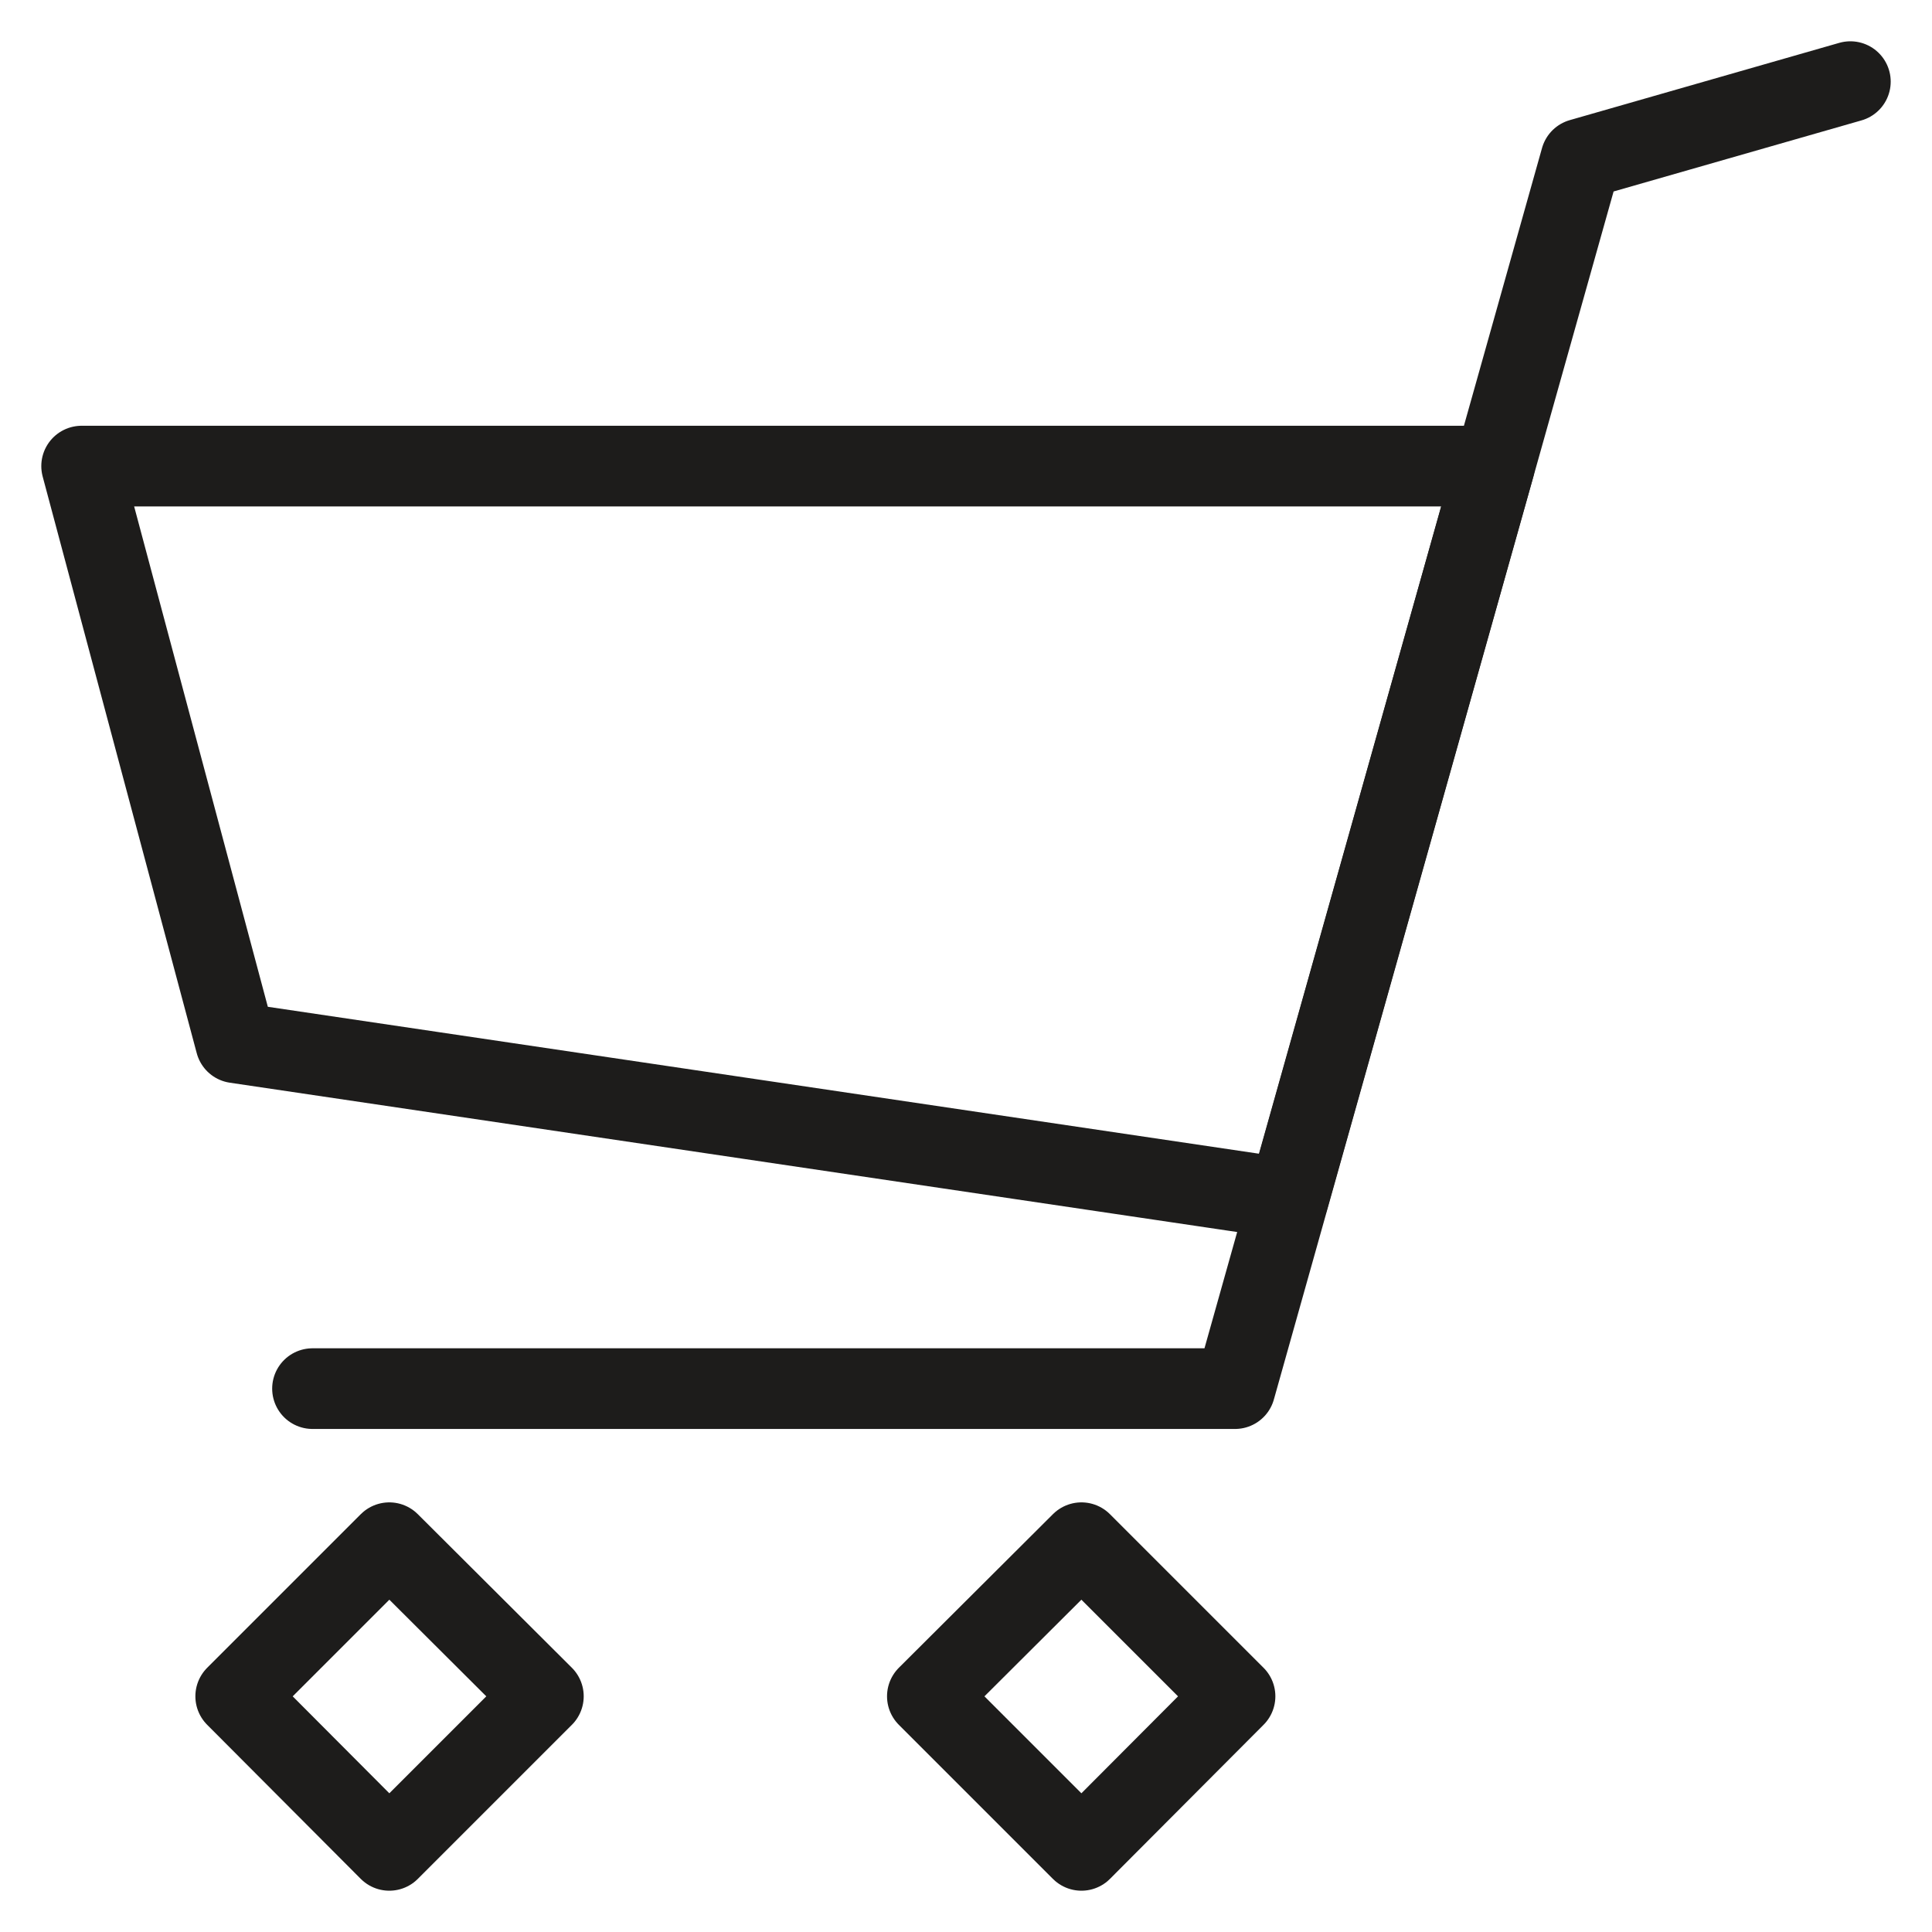
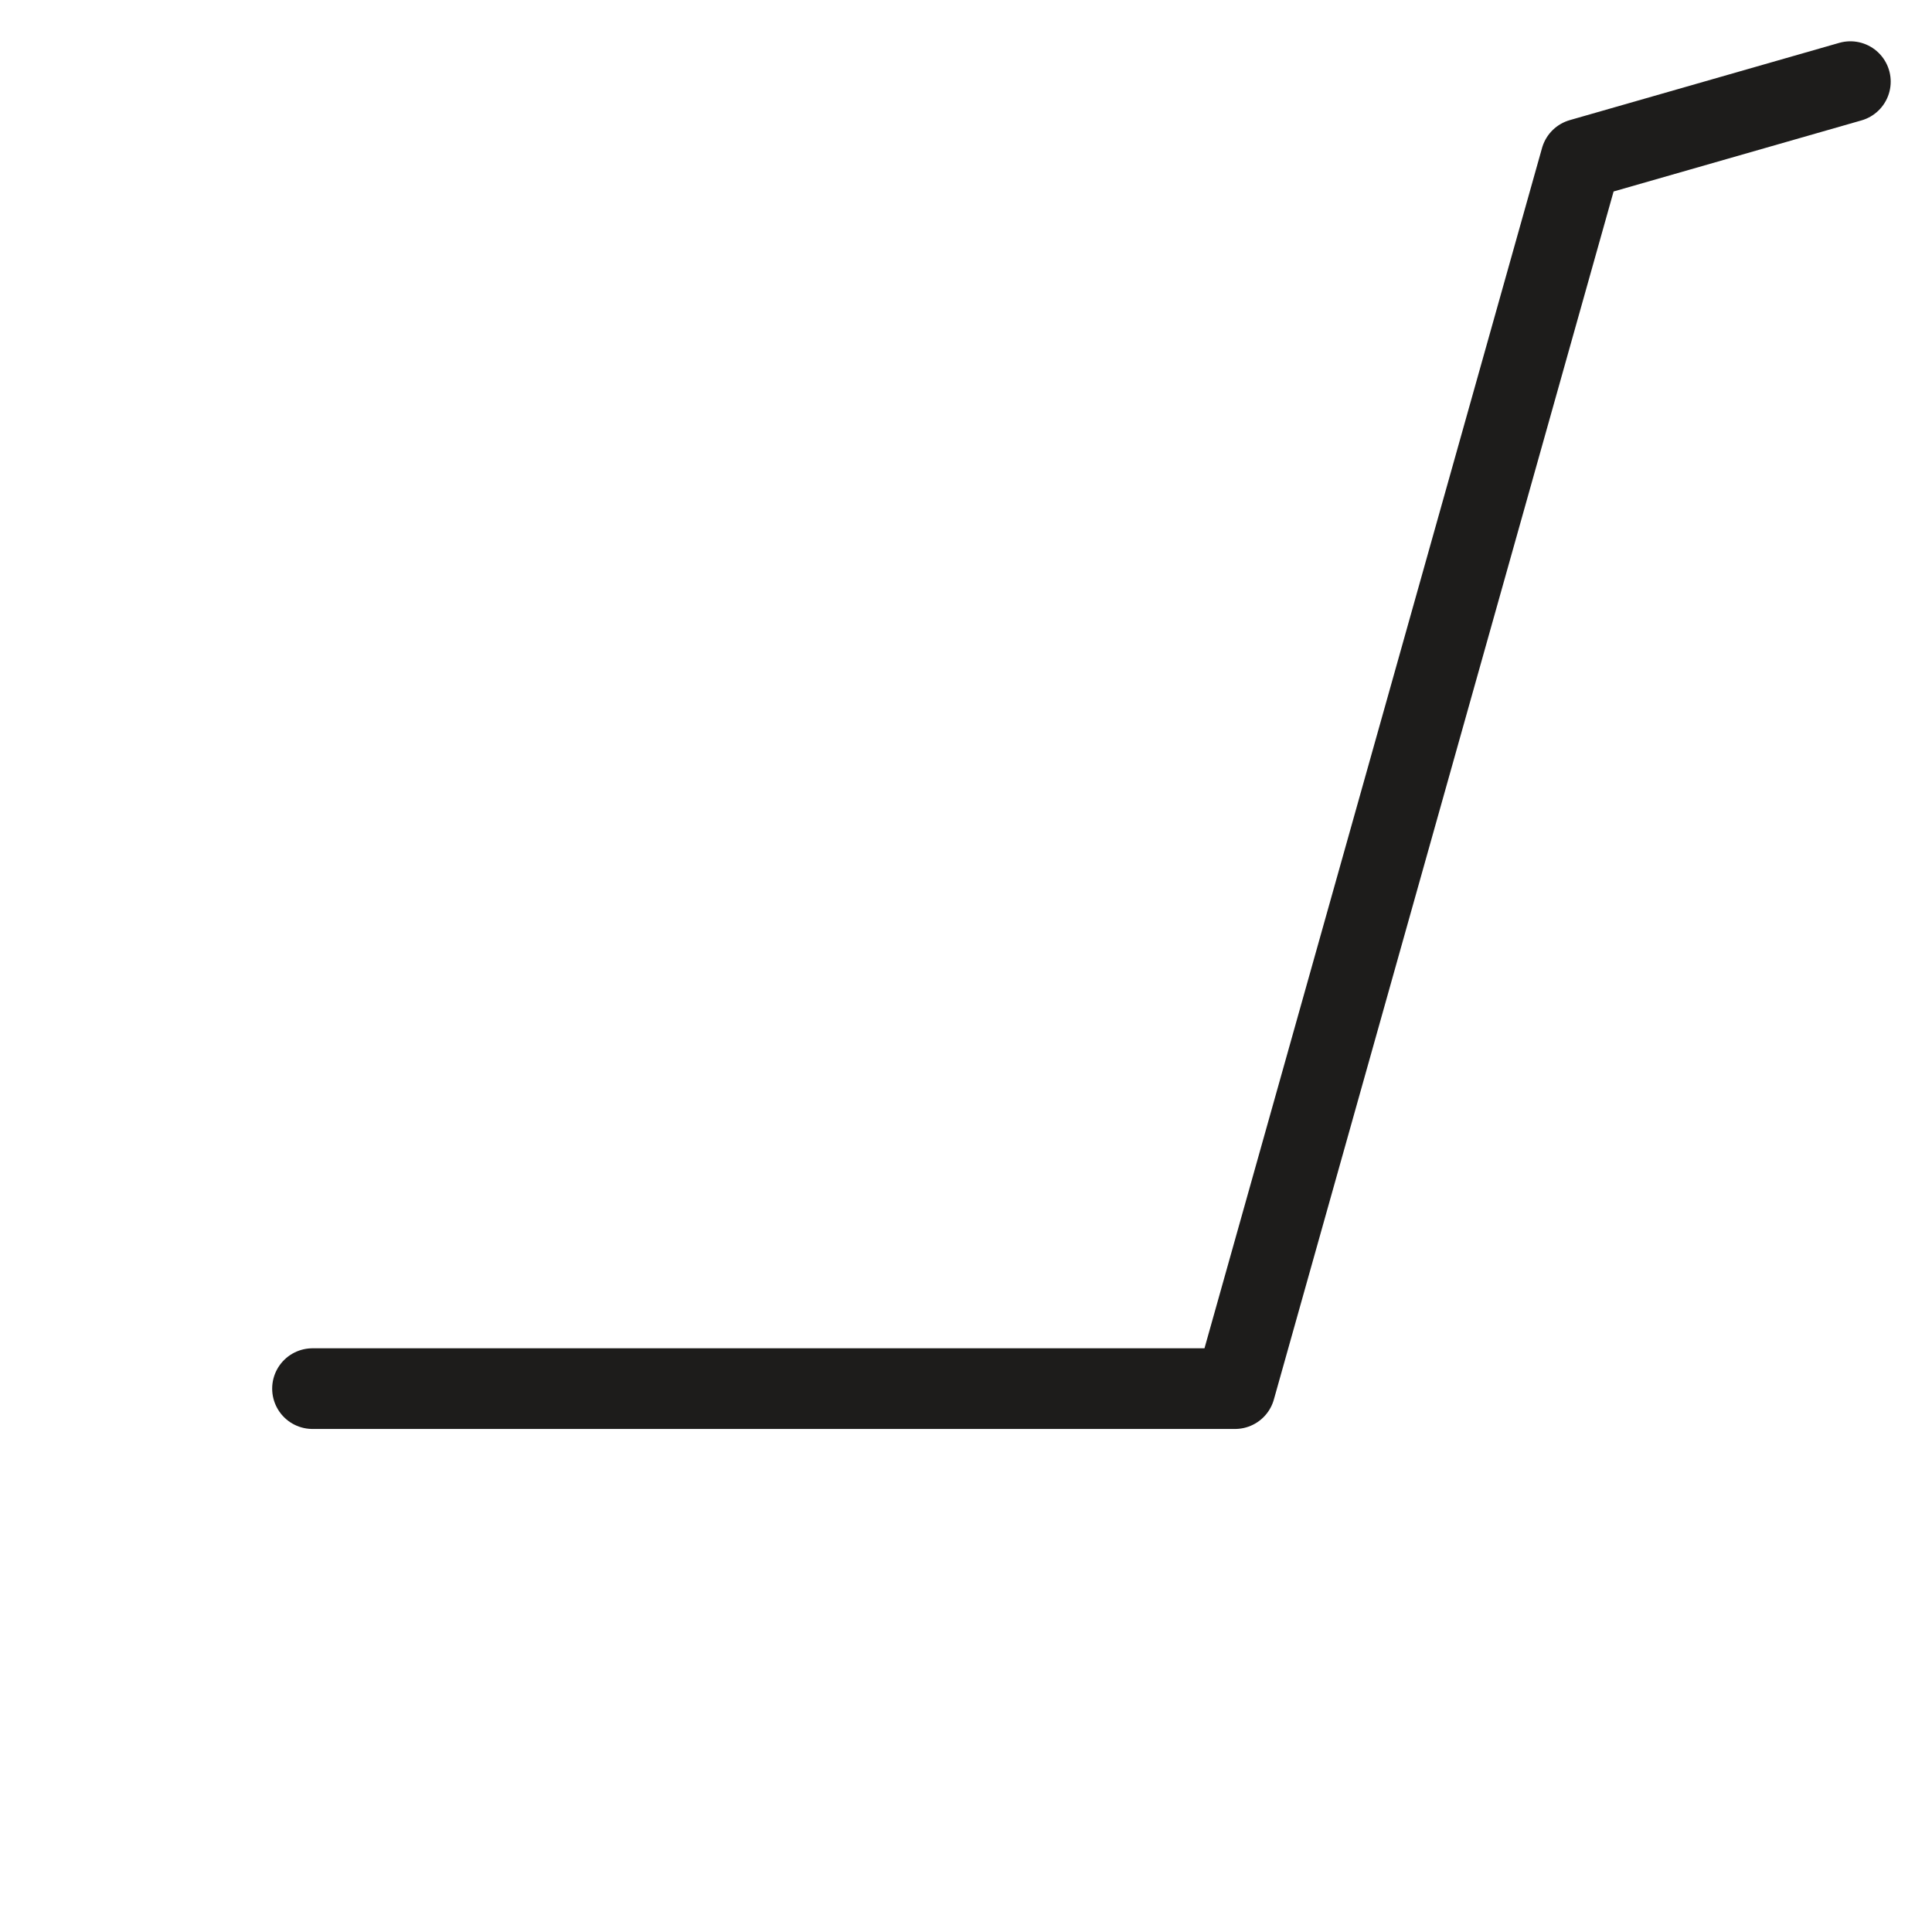
<svg xmlns="http://www.w3.org/2000/svg" id="Lager_1" data-name="Lager 1" viewBox="0 0 40 40">
  <defs>
    <style>.cls-1{fill:none;stroke:#1d1c1b;stroke-linecap:round;stroke-linejoin:round;stroke-width:1.67px;}</style>
  </defs>
  <path class="cls-1" d="M6.47,28.75h19.1L32.73,3.29l5.58-1.6" />
-   <path class="cls-1" d="M30.94,9.65H1.69L4.88,21.59l21.79,3.23ZM4.88,35.12l3.18-3.18,3.19,3.18L8.06,38.31Zm14.32,0,3.19-3.18,3.18,3.18-3.18,3.19Z" />
</svg>